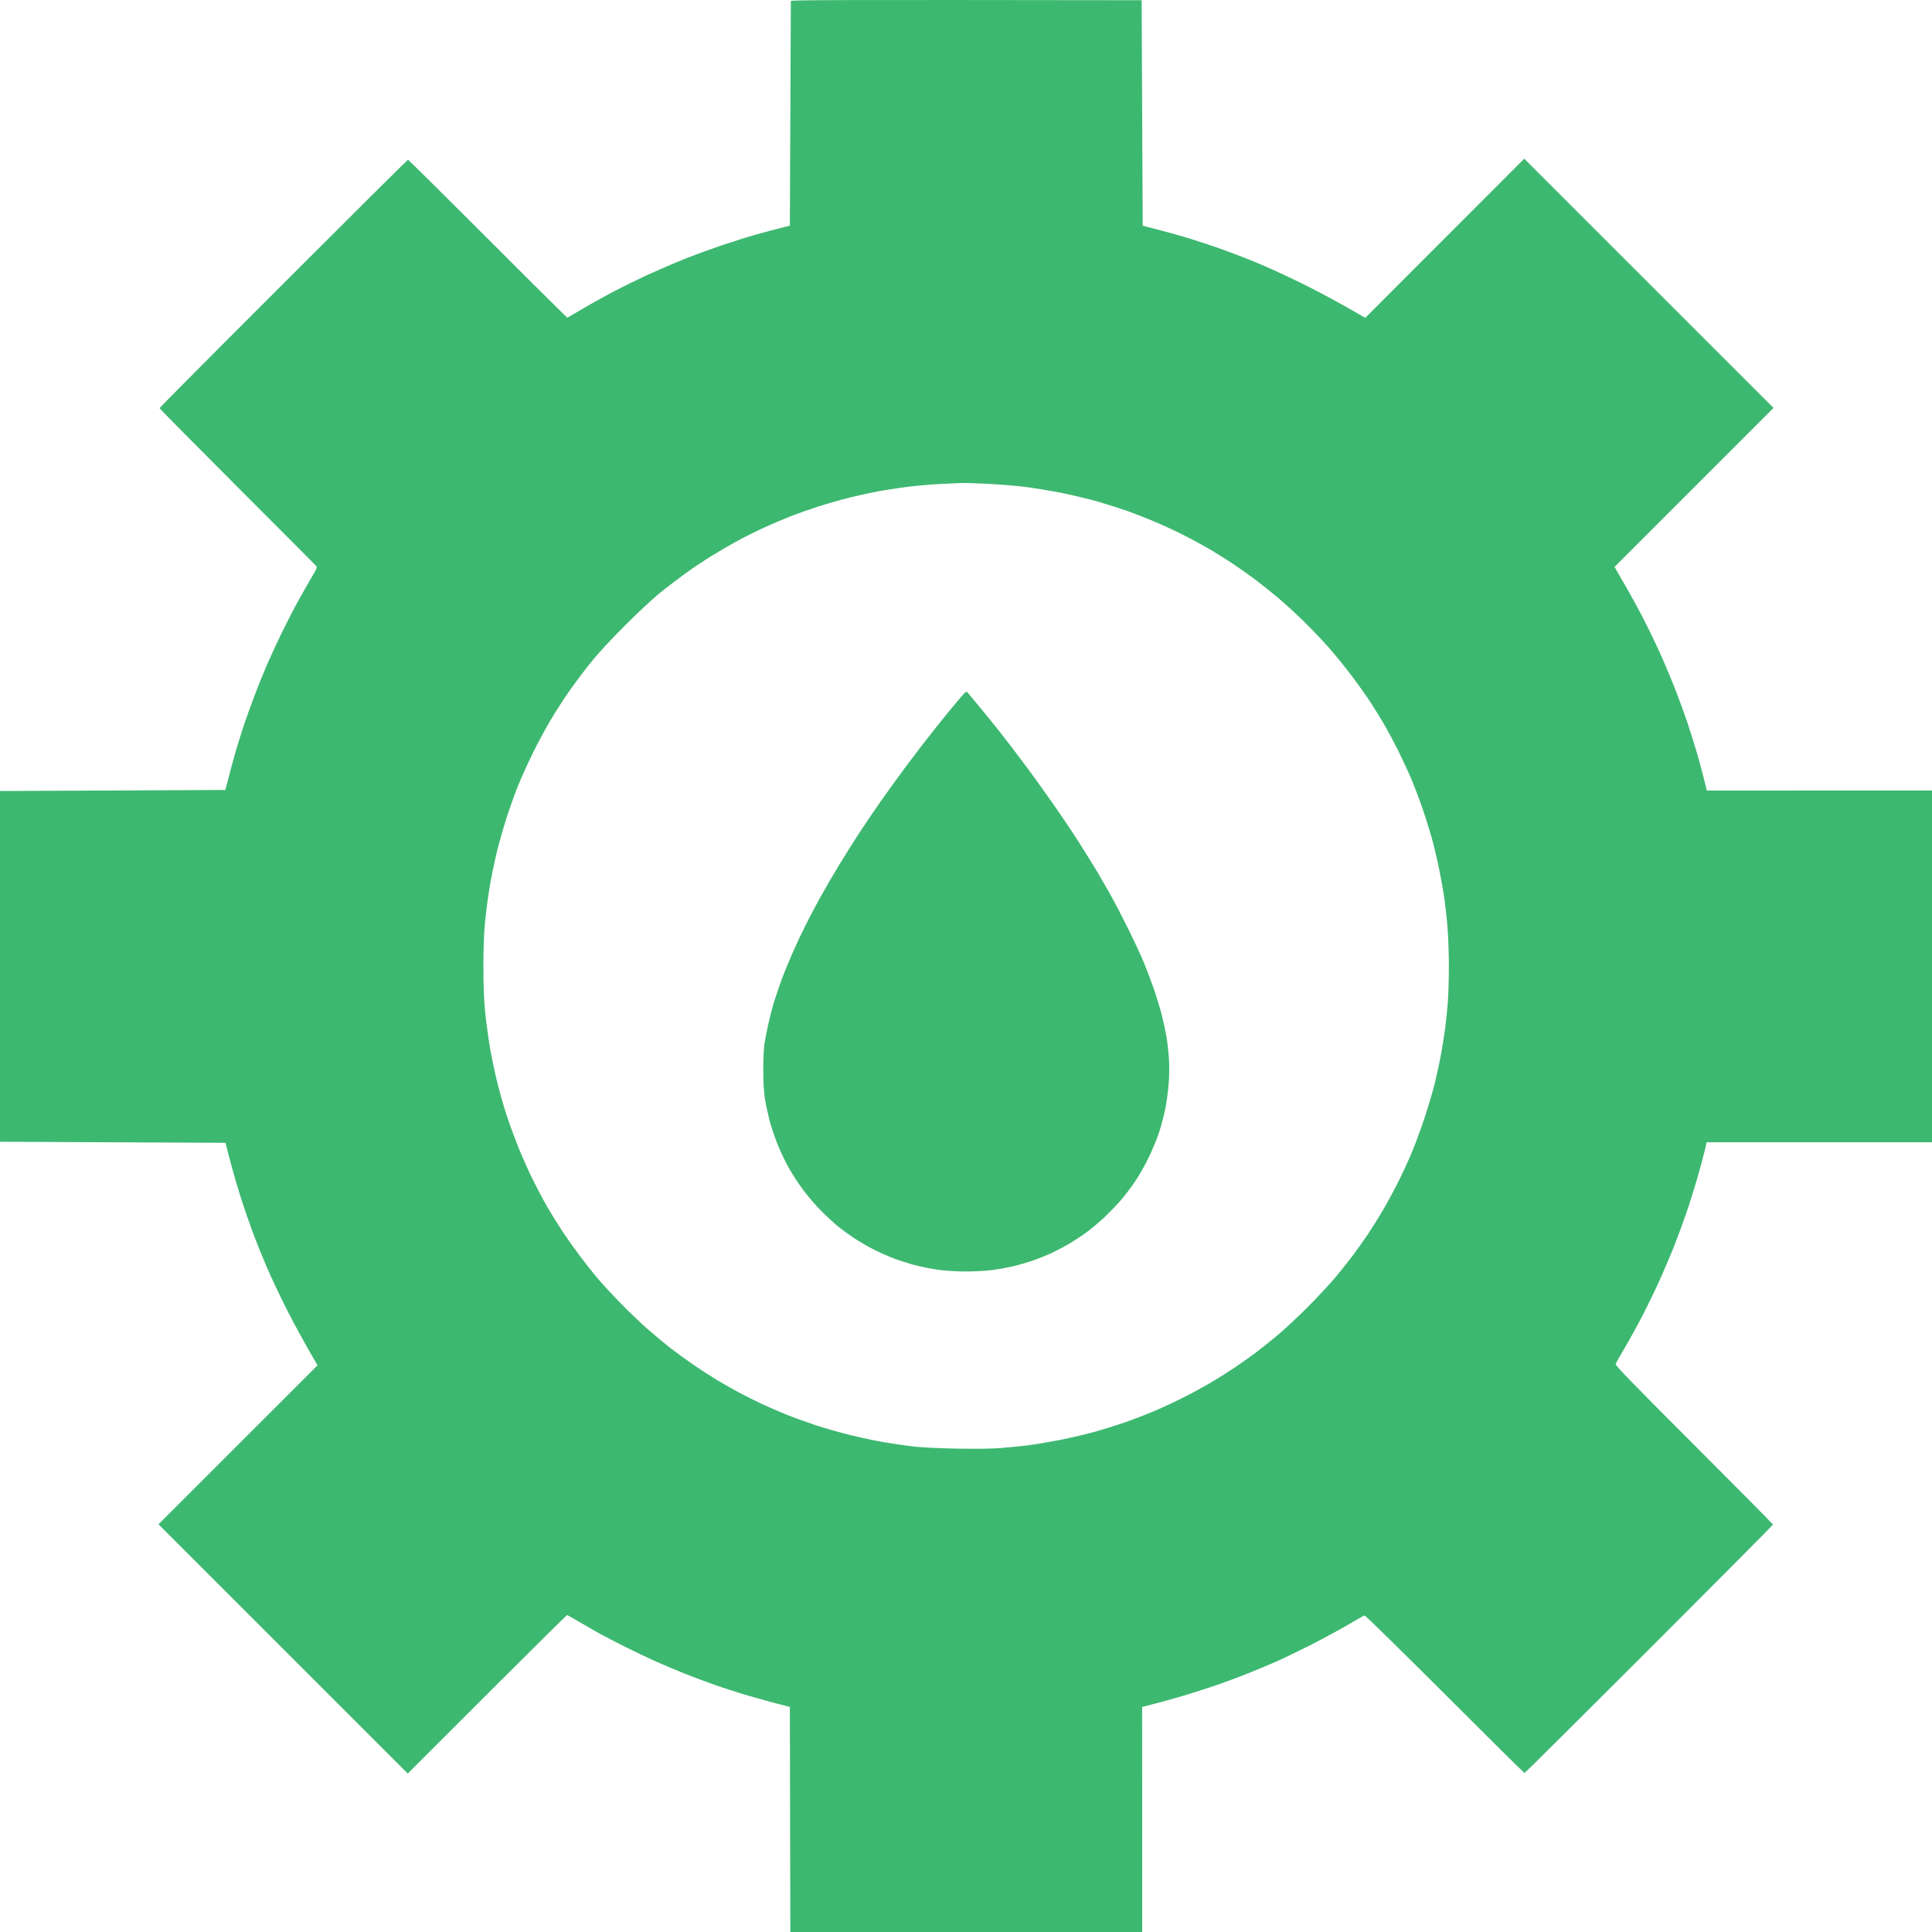
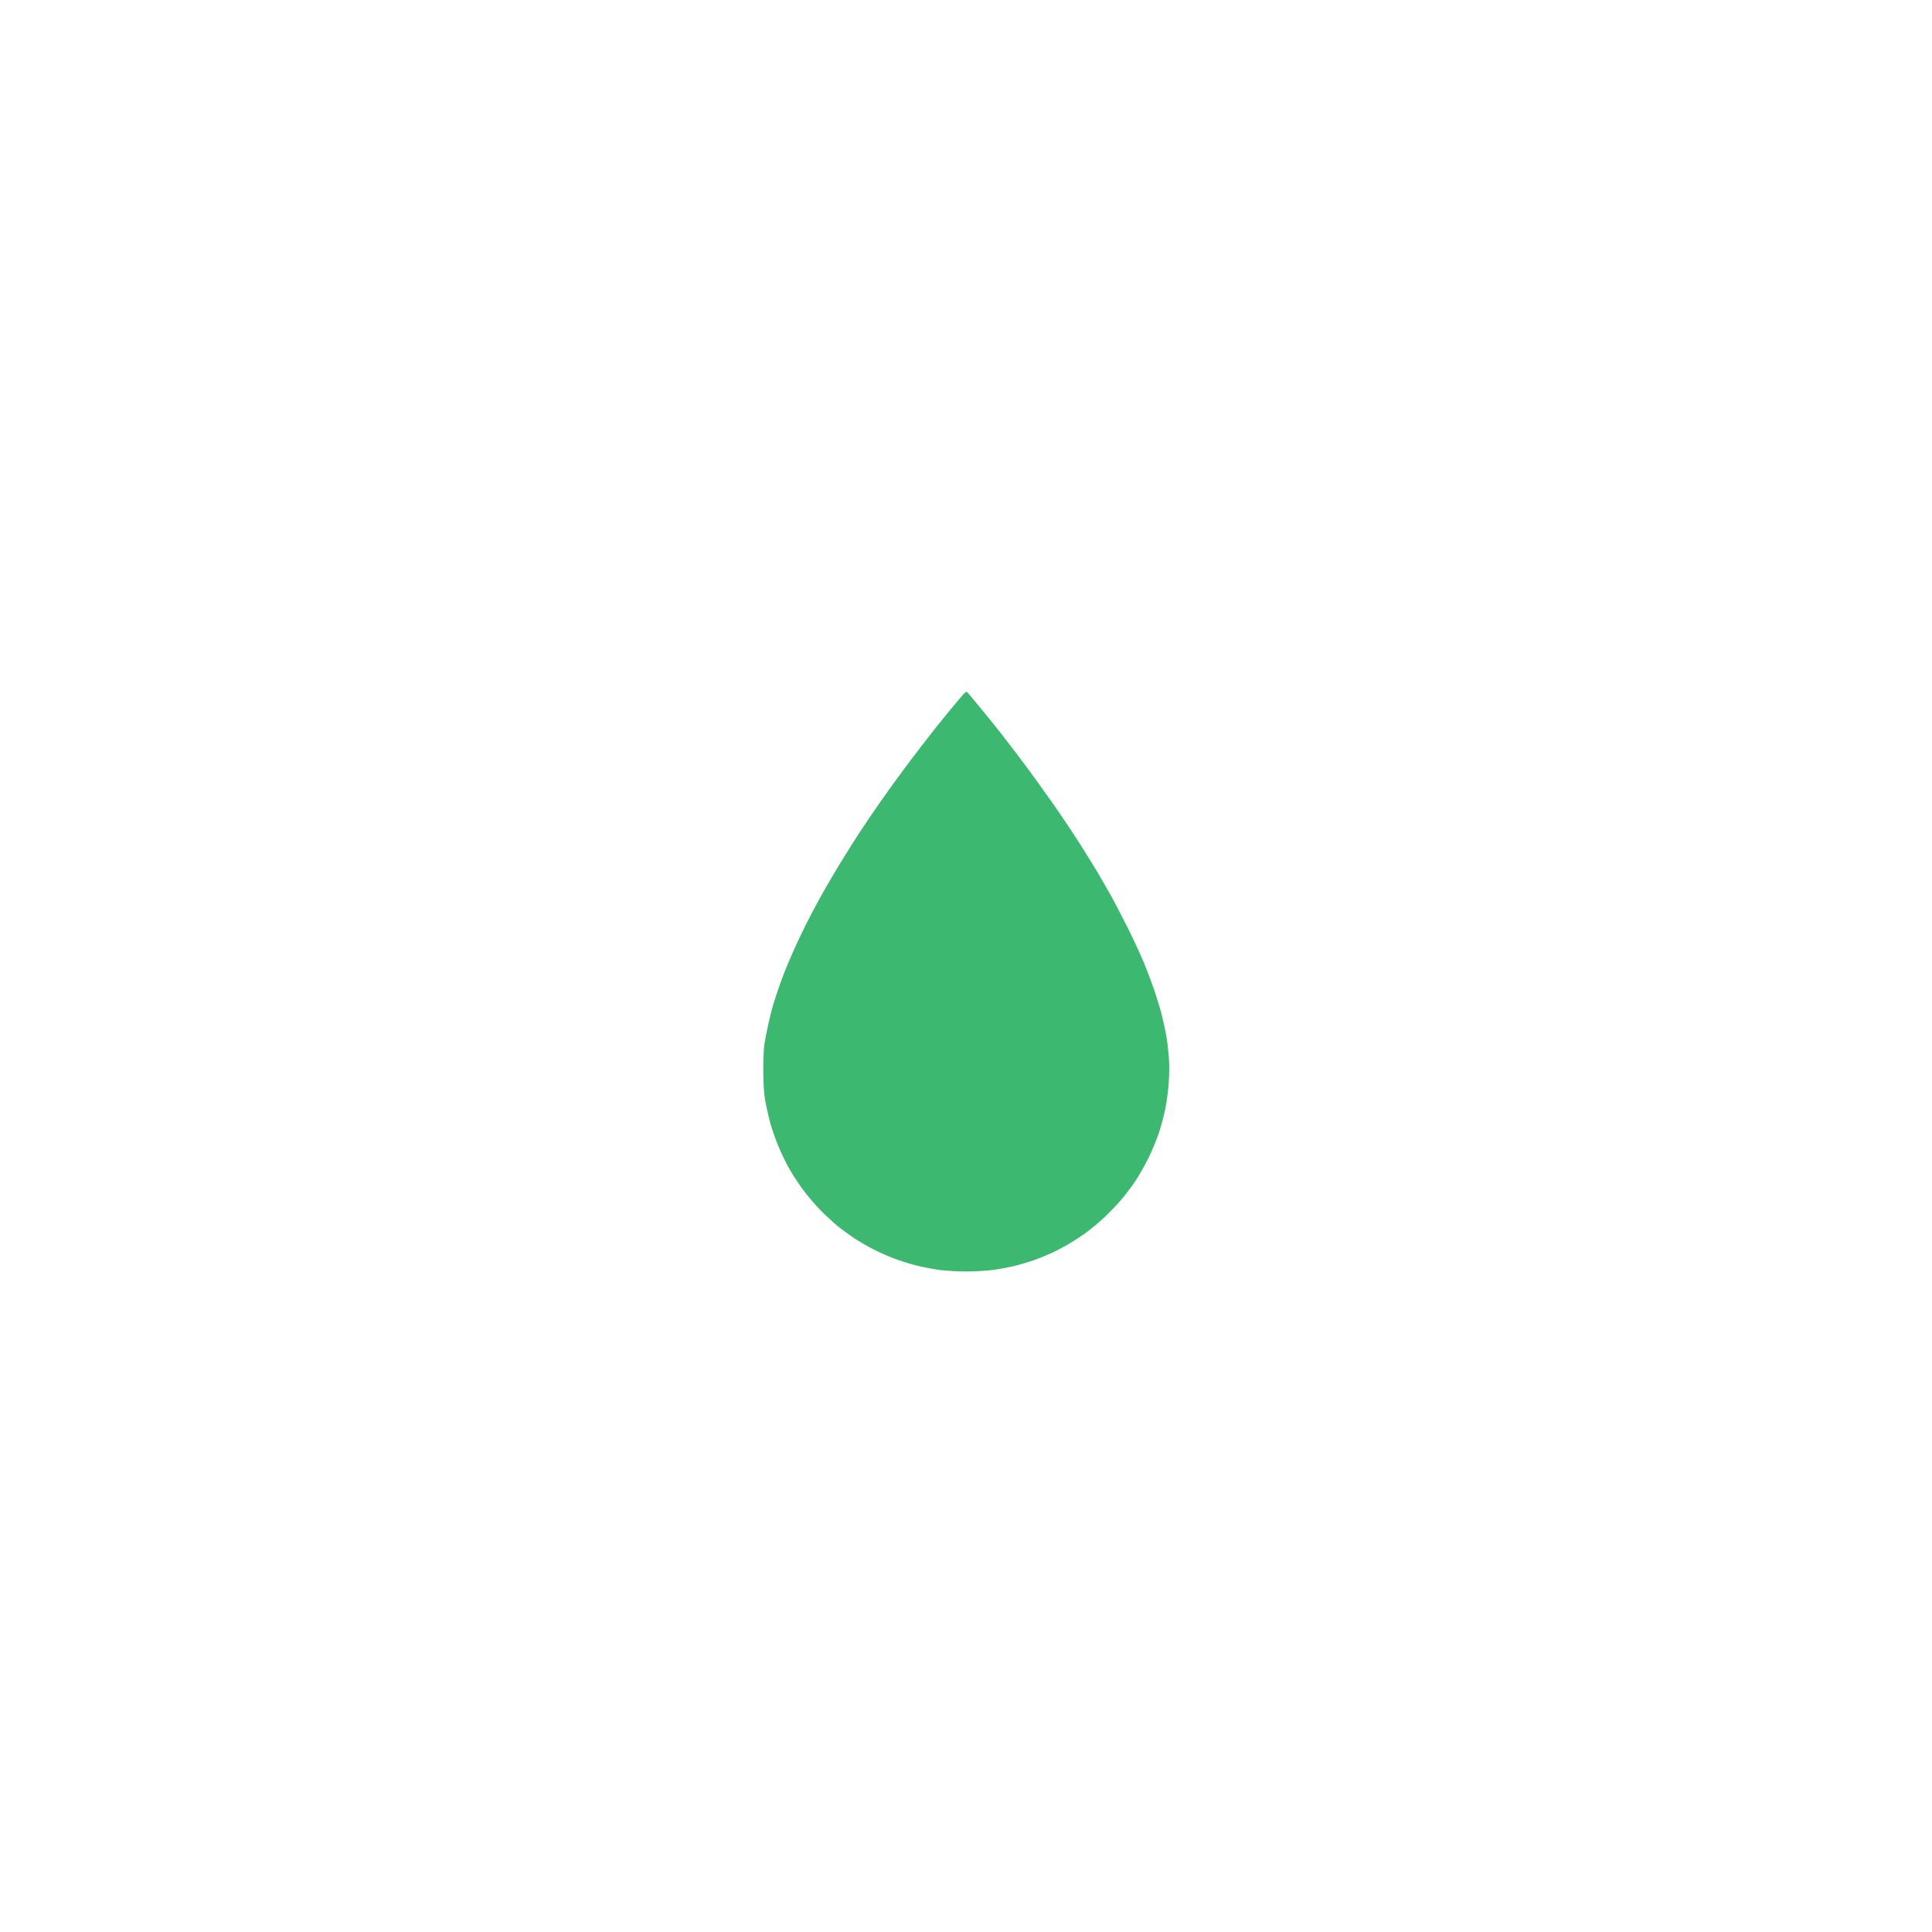
<svg xmlns="http://www.w3.org/2000/svg" width="35" height="35" viewBox="0 0 35 35" fill="none">
-   <path fill-rule="evenodd" clip-rule="evenodd" d="M14.327 0.018C14.344 -0 15.023 -0.004 20.682 0.004L20.701 4.089C21.09 4.188 21.331 4.255 21.488 4.302C21.505 4.307 21.522 4.312 21.537 4.317C21.69 4.364 21.945 4.448 22.104 4.504C22.262 4.56 22.547 4.669 22.736 4.746C22.925 4.822 23.314 5.001 23.6 5.142C23.886 5.284 24.258 5.48 24.733 5.758L27.613 2.875L32.129 7.39L29.249 10.27L29.278 10.321C29.294 10.349 29.372 10.485 29.452 10.623C29.532 10.761 29.663 10.999 29.743 11.152C29.823 11.306 29.952 11.569 30.03 11.738C30.108 11.906 30.237 12.207 30.316 12.406C30.396 12.606 30.508 12.911 30.567 13.085C30.625 13.258 30.709 13.526 30.753 13.679C30.791 13.813 30.839 13.989 30.896 14.219L30.921 14.321L35 14.32V20.693L30.921 20.693L30.921 20.693H30.917L30.885 20.837C30.867 20.916 30.807 21.136 30.753 21.325C30.699 21.514 30.607 21.807 30.549 21.975C30.495 22.133 30.402 22.386 30.335 22.556C30.331 22.567 30.327 22.578 30.323 22.588C30.256 22.757 30.127 23.058 30.036 23.257C30.019 23.295 30 23.336 29.979 23.379C29.89 23.568 29.775 23.799 29.697 23.945C29.617 24.094 29.512 24.284 29.44 24.408C29.426 24.433 29.413 24.456 29.401 24.474C29.335 24.587 29.275 24.693 29.269 24.711C29.261 24.736 29.604 25.09 30.689 26.174C31.476 26.961 32.119 27.611 32.12 27.619C32.12 27.627 31.11 28.643 29.876 29.877C28.642 31.111 27.626 32.12 27.618 32.12C27.61 32.12 26.96 31.476 26.173 30.689C25.392 29.909 24.742 29.272 24.72 29.265L24.719 29.265C24.718 29.266 24.717 29.266 24.715 29.267C24.714 29.268 24.712 29.269 24.709 29.27C24.672 29.288 24.552 29.357 24.417 29.436C24.264 29.526 23.955 29.693 23.73 29.807C23.702 29.821 23.673 29.836 23.643 29.85C23.439 29.953 23.215 30.06 23.116 30.103C23.004 30.152 22.778 30.247 22.615 30.312C22.451 30.378 22.171 30.482 21.992 30.543C21.948 30.558 21.895 30.576 21.839 30.594C21.67 30.649 21.465 30.713 21.323 30.753C21.134 30.808 20.915 30.868 20.691 30.922L20.692 35H14.318L14.309 30.922C13.992 30.843 13.753 30.776 13.575 30.724C13.396 30.672 13.111 30.581 12.943 30.521C12.774 30.462 12.523 30.368 12.385 30.312C12.247 30.256 12.026 30.163 11.893 30.104C11.76 30.045 11.509 29.926 11.335 29.839C11.162 29.752 10.944 29.639 10.852 29.588C10.76 29.537 10.595 29.442 10.485 29.377C10.375 29.312 10.28 29.259 10.273 29.259C10.273 29.259 10.273 29.259 10.273 29.259C10.272 29.259 10.272 29.259 10.272 29.259C10.265 29.259 9.613 29.905 8.823 30.694L7.387 32.129L2.871 27.614L5.752 24.735C5.492 24.288 5.317 23.962 5.195 23.722C5.074 23.482 4.912 23.139 4.835 22.96C4.767 22.803 4.673 22.57 4.609 22.404C4.6 22.38 4.592 22.358 4.584 22.338C4.523 22.174 4.43 21.907 4.377 21.743C4.324 21.579 4.249 21.324 4.209 21.176C4.197 21.132 4.184 21.086 4.173 21.042C4.143 20.931 4.113 20.815 4.086 20.703L0 20.684V14.33L4.082 14.311C4.167 13.98 4.224 13.771 4.264 13.633C4.269 13.616 4.275 13.597 4.28 13.578C4.321 13.442 4.377 13.262 4.414 13.15C4.457 13.022 4.542 12.784 4.604 12.62C4.665 12.457 4.77 12.197 4.836 12.044C4.902 11.891 5.026 11.623 5.111 11.45C5.196 11.276 5.327 11.021 5.404 10.883C5.48 10.745 5.589 10.553 5.647 10.456C5.748 10.285 5.751 10.278 5.719 10.243C5.701 10.223 5.057 9.577 4.288 8.808C3.519 8.038 2.89 7.402 2.89 7.394C2.89 7.391 3.032 7.247 3.274 7.002C3.678 6.594 4.362 5.908 5.134 5.137C6.364 3.907 7.377 2.9 7.391 2.893C7.403 2.898 8.052 3.54 8.836 4.324C9.033 4.521 9.221 4.709 9.392 4.88C9.478 4.965 9.56 5.046 9.636 5.123C9.904 5.389 10.109 5.592 10.209 5.69C10.237 5.718 10.257 5.738 10.268 5.747C10.273 5.752 10.276 5.755 10.276 5.755C10.281 5.755 10.388 5.693 10.513 5.618C10.638 5.543 10.883 5.406 11.056 5.313C11.23 5.221 11.535 5.07 11.735 4.978C11.934 4.887 12.239 4.755 12.413 4.687C12.587 4.618 12.888 4.508 13.082 4.442C13.276 4.377 13.552 4.29 13.695 4.25C13.82 4.214 13.986 4.17 14.209 4.113L14.309 4.089L14.327 0.018ZM17.44 8.749C17.394 8.751 17.227 8.758 17.068 8.766C16.91 8.773 16.659 8.794 16.511 8.811C16.362 8.828 16.124 8.863 15.981 8.888C15.838 8.913 15.583 8.967 15.414 9.009C15.246 9.05 14.978 9.126 14.819 9.177C14.661 9.229 14.435 9.308 14.318 9.355C14.2 9.401 13.987 9.492 13.844 9.557C13.701 9.622 13.475 9.735 13.342 9.808C13.209 9.881 12.996 10.005 12.868 10.085C12.741 10.164 12.536 10.301 12.413 10.391C12.29 10.48 12.09 10.633 11.967 10.731C11.844 10.829 11.555 11.098 11.325 11.328C11.059 11.593 10.827 11.846 10.691 12.016C10.573 12.164 10.404 12.39 10.314 12.518C10.225 12.646 10.076 12.876 9.984 13.029C9.892 13.182 9.743 13.458 9.653 13.642C9.563 13.826 9.443 14.089 9.388 14.227C9.332 14.365 9.24 14.62 9.184 14.794C9.127 14.968 9.047 15.248 9.005 15.416C8.963 15.585 8.905 15.869 8.874 16.048C8.844 16.227 8.805 16.515 8.788 16.689C8.767 16.899 8.757 17.173 8.757 17.507C8.757 17.84 8.767 18.114 8.788 18.324C8.805 18.498 8.844 18.786 8.874 18.965C8.905 19.144 8.962 19.424 9.003 19.588C9.043 19.751 9.115 20.006 9.162 20.154C9.209 20.302 9.303 20.562 9.369 20.73C9.436 20.899 9.555 21.171 9.635 21.334C9.715 21.498 9.841 21.736 9.914 21.864C9.988 21.991 10.116 22.196 10.197 22.319C10.279 22.442 10.415 22.634 10.5 22.746C10.584 22.859 10.723 23.034 10.808 23.137C10.893 23.239 11.085 23.447 11.233 23.599C11.381 23.751 11.604 23.964 11.727 24.073C11.851 24.181 12.039 24.338 12.145 24.421C12.252 24.504 12.443 24.643 12.571 24.73C12.699 24.817 12.883 24.936 12.98 24.995C13.077 25.053 13.257 25.156 13.379 25.222C13.502 25.288 13.699 25.386 13.816 25.441C13.934 25.495 14.134 25.581 14.262 25.633C14.39 25.684 14.624 25.768 14.782 25.821C14.941 25.873 15.221 25.953 15.405 25.998C15.589 26.043 15.861 26.101 16.009 26.126C16.157 26.151 16.391 26.186 16.529 26.203C16.682 26.221 16.994 26.237 17.328 26.243C17.667 26.25 17.976 26.245 18.136 26.232C18.279 26.221 18.501 26.198 18.629 26.182C18.757 26.167 19.024 26.121 19.224 26.081C19.423 26.041 19.703 25.975 19.846 25.935C19.989 25.894 20.232 25.818 20.385 25.765C20.538 25.712 20.781 25.618 20.924 25.557C21.067 25.496 21.305 25.385 21.453 25.309C21.602 25.234 21.823 25.113 21.946 25.04C22.069 24.967 22.257 24.849 22.364 24.777C22.471 24.705 22.639 24.586 22.736 24.514C22.833 24.441 23.012 24.298 23.135 24.196C23.258 24.095 23.505 23.864 23.684 23.685C23.863 23.506 24.093 23.259 24.195 23.137C24.297 23.014 24.44 22.834 24.513 22.737C24.585 22.64 24.703 22.473 24.776 22.366C24.848 22.258 24.966 22.07 25.039 21.947C25.112 21.825 25.233 21.603 25.308 21.455C25.384 21.307 25.497 21.064 25.56 20.916C25.624 20.768 25.733 20.475 25.802 20.266C25.872 20.056 25.958 19.764 25.995 19.616C26.031 19.467 26.081 19.233 26.107 19.095C26.132 18.957 26.165 18.744 26.181 18.622C26.197 18.499 26.218 18.29 26.229 18.157C26.239 18.024 26.248 17.727 26.248 17.497C26.248 17.267 26.235 16.937 26.22 16.764C26.204 16.59 26.179 16.36 26.163 16.253C26.147 16.145 26.106 15.915 26.071 15.742C26.036 15.568 25.974 15.309 25.934 15.166C25.893 15.023 25.817 14.78 25.763 14.627C25.71 14.473 25.621 14.239 25.565 14.107C25.509 13.974 25.404 13.748 25.333 13.605C25.261 13.462 25.152 13.257 25.091 13.15C25.029 13.042 24.916 12.858 24.84 12.741C24.764 12.623 24.607 12.402 24.491 12.249C24.376 12.095 24.186 11.861 24.069 11.728C23.952 11.595 23.74 11.374 23.598 11.236C23.456 11.098 23.244 10.905 23.126 10.807C23.008 10.709 22.828 10.566 22.726 10.489C22.624 10.413 22.453 10.292 22.345 10.22C22.238 10.149 22.054 10.033 21.937 9.963C21.819 9.894 21.606 9.777 21.463 9.704C21.32 9.631 21.081 9.52 20.933 9.457C20.785 9.394 20.555 9.304 20.422 9.257C20.289 9.21 20.051 9.134 19.892 9.088C19.734 9.043 19.442 8.973 19.242 8.932C19.043 8.892 18.742 8.842 18.573 8.821C18.405 8.8 18.099 8.775 17.895 8.765C17.691 8.755 17.486 8.748 17.44 8.749Z" fill="#3DB870" />
  <path d="M16.956 13.178C17.103 12.994 17.287 12.769 17.364 12.679C17.497 12.524 17.506 12.516 17.532 12.549C17.548 12.568 17.64 12.68 17.738 12.797C17.836 12.914 17.995 13.111 18.092 13.233C18.19 13.356 18.382 13.607 18.52 13.791C18.659 13.975 18.901 14.309 19.058 14.534C19.216 14.759 19.441 15.093 19.557 15.277C19.674 15.461 19.819 15.695 19.88 15.797C19.94 15.9 20.049 16.088 20.12 16.215C20.192 16.343 20.336 16.619 20.44 16.829C20.543 17.038 20.673 17.318 20.728 17.451C20.782 17.584 20.864 17.801 20.91 17.934C20.955 18.067 21.016 18.268 21.045 18.38C21.074 18.492 21.111 18.664 21.128 18.761C21.145 18.858 21.166 19.034 21.175 19.151C21.185 19.28 21.184 19.464 21.173 19.616C21.163 19.753 21.135 19.967 21.11 20.089C21.085 20.212 21.034 20.404 20.997 20.517C20.96 20.629 20.877 20.83 20.813 20.963C20.749 21.096 20.638 21.292 20.566 21.399C20.494 21.507 20.373 21.666 20.297 21.752C20.221 21.839 20.088 21.976 20.003 22.057C19.916 22.137 19.779 22.253 19.697 22.314C19.616 22.375 19.469 22.472 19.372 22.529C19.275 22.586 19.129 22.663 19.047 22.701C18.965 22.739 18.823 22.796 18.731 22.829C18.639 22.862 18.48 22.909 18.378 22.934C18.276 22.959 18.098 22.991 17.983 23.007C17.868 23.022 17.649 23.034 17.495 23.034C17.342 23.034 17.123 23.021 17.008 23.005C16.892 22.989 16.706 22.952 16.594 22.924C16.482 22.895 16.306 22.84 16.204 22.802C16.102 22.764 15.93 22.688 15.823 22.633C15.716 22.579 15.557 22.486 15.47 22.428C15.383 22.37 15.249 22.272 15.173 22.21C15.097 22.147 14.96 22.021 14.869 21.929C14.778 21.837 14.64 21.677 14.562 21.573C14.484 21.47 14.368 21.294 14.304 21.183C14.24 21.072 14.146 20.877 14.094 20.749C14.042 20.621 13.975 20.425 13.945 20.312C13.916 20.2 13.877 20.024 13.86 19.922C13.839 19.797 13.828 19.625 13.827 19.393C13.827 19.194 13.836 18.986 13.85 18.9C13.863 18.819 13.896 18.656 13.922 18.538C13.948 18.42 13.993 18.245 14.023 18.148C14.053 18.051 14.116 17.867 14.163 17.739C14.21 17.611 14.301 17.39 14.365 17.247C14.428 17.104 14.532 16.882 14.597 16.754C14.661 16.627 14.78 16.401 14.862 16.253C14.944 16.104 15.095 15.845 15.197 15.677C15.3 15.508 15.46 15.253 15.553 15.11C15.646 14.967 15.822 14.708 15.943 14.534C16.064 14.36 16.282 14.059 16.427 13.865C16.572 13.671 16.81 13.361 16.956 13.178Z" fill="#3DB870" />
</svg>